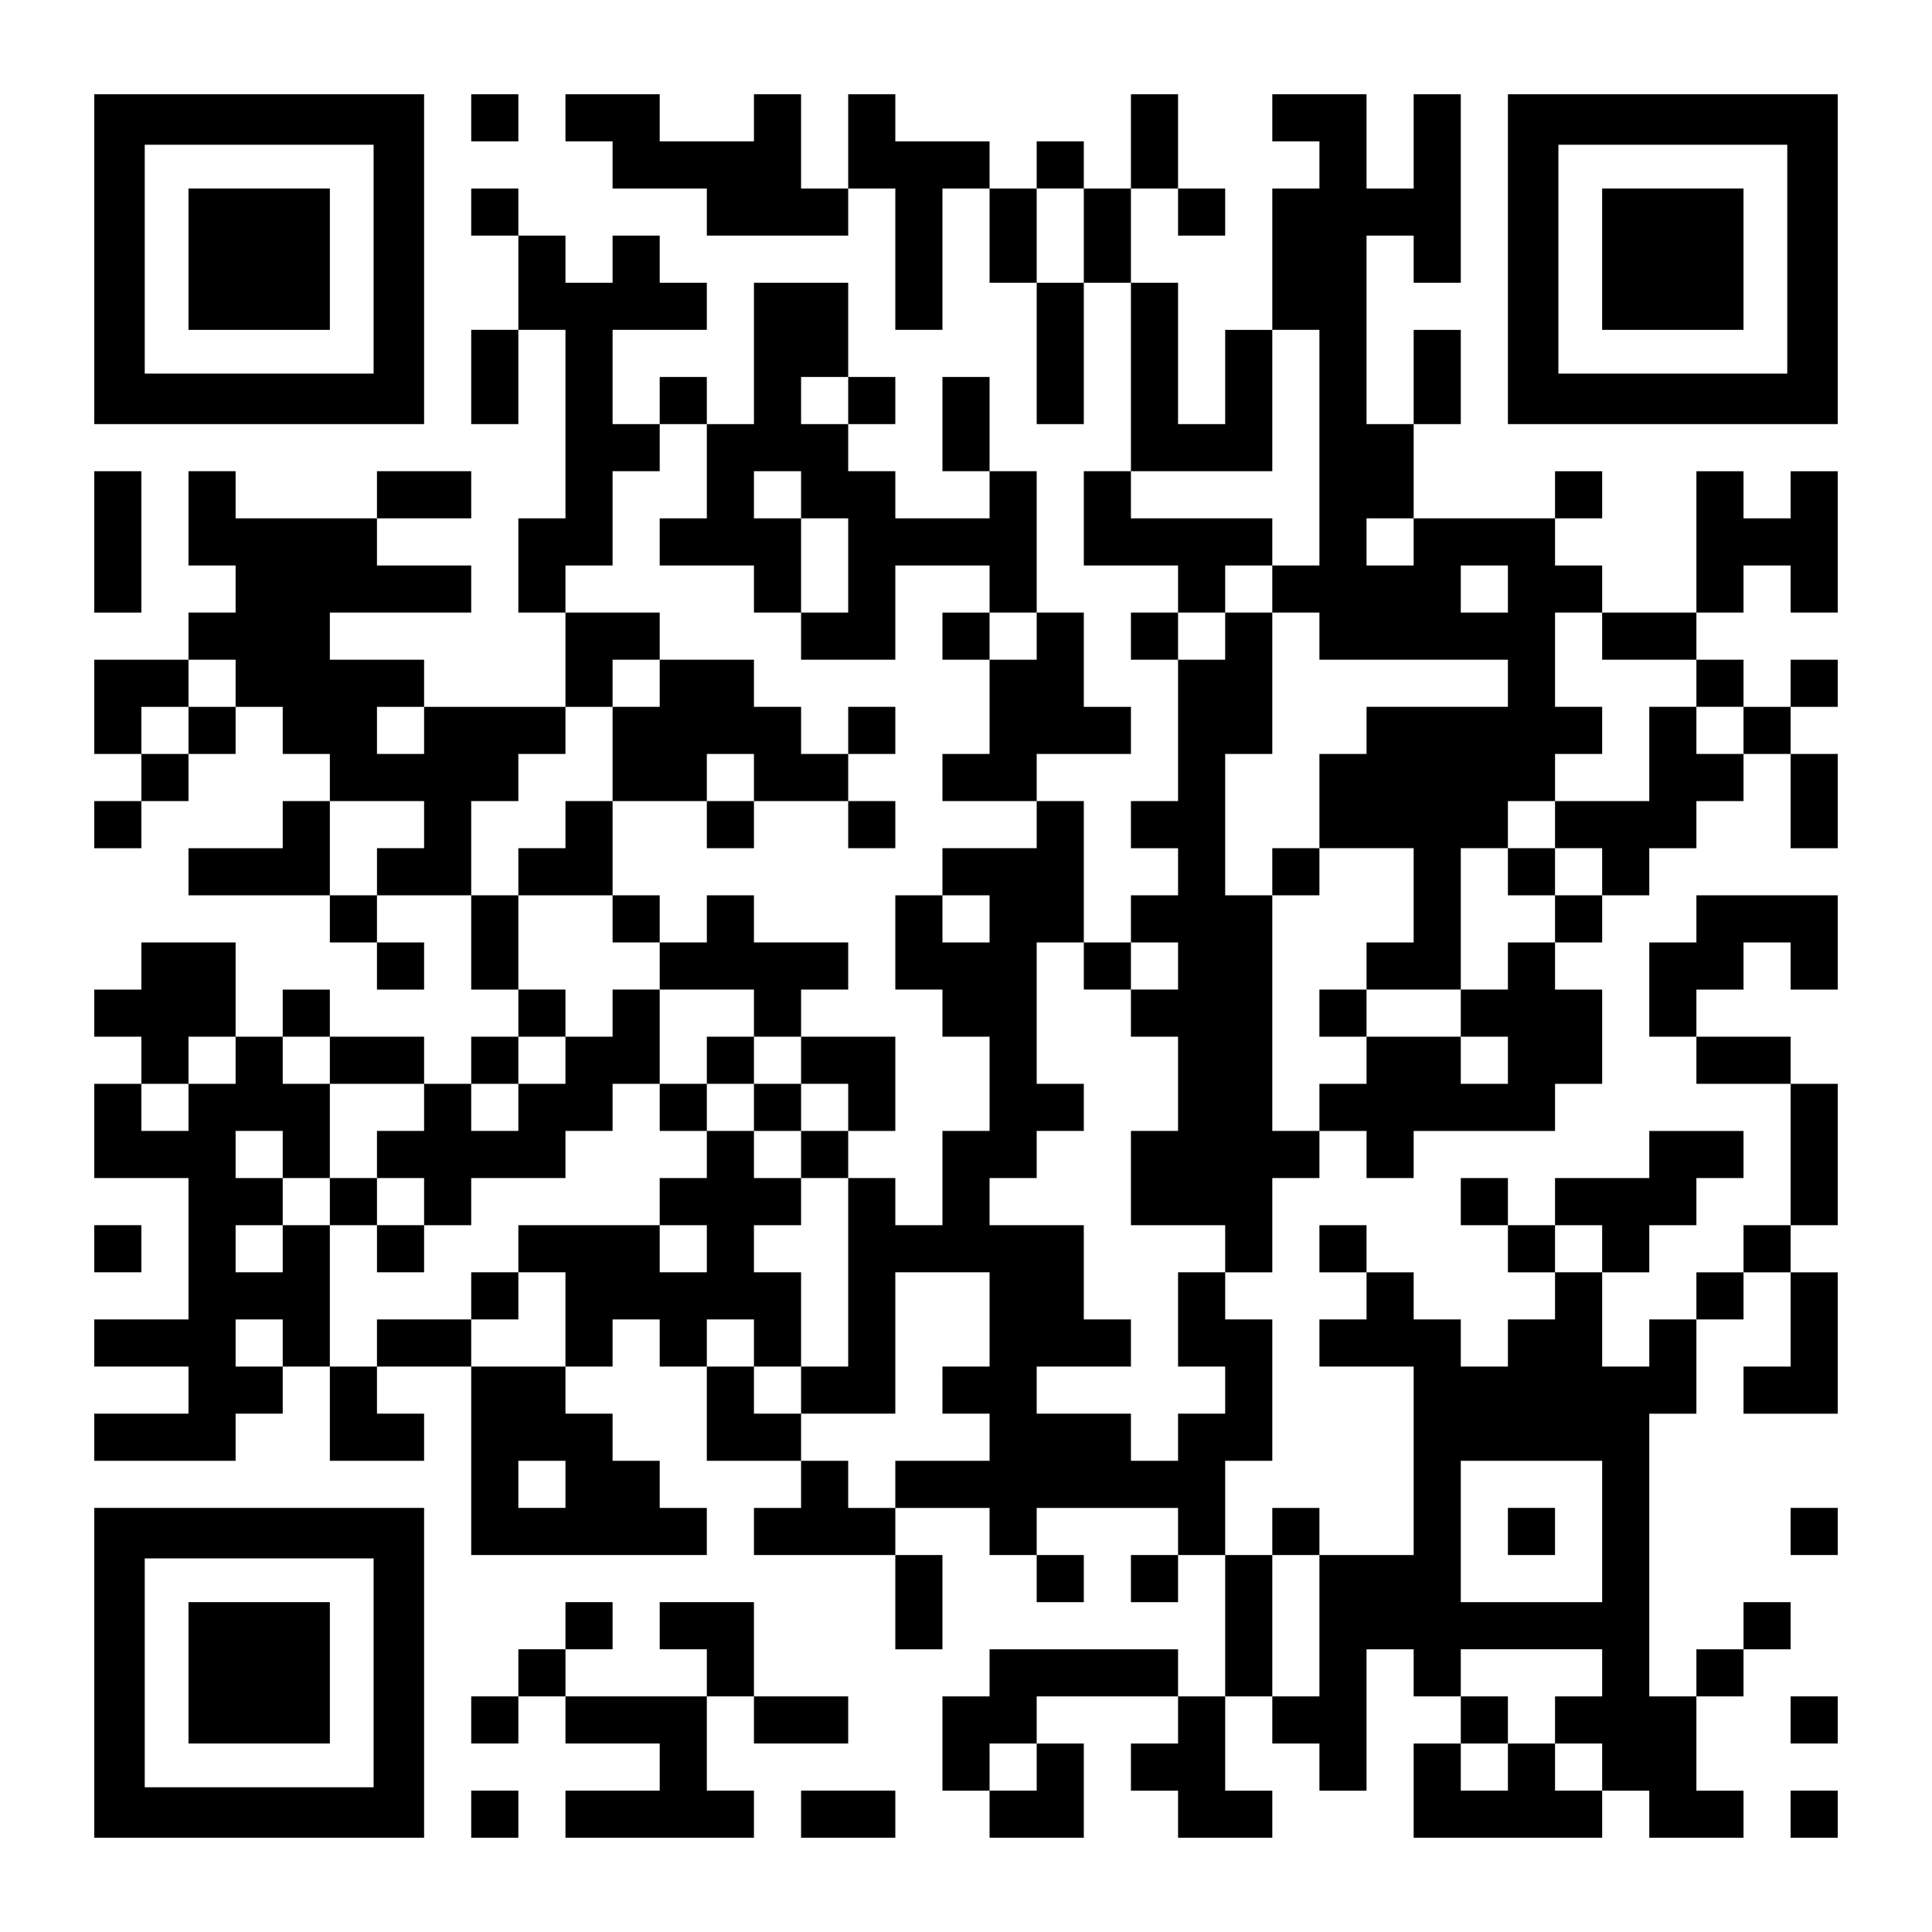
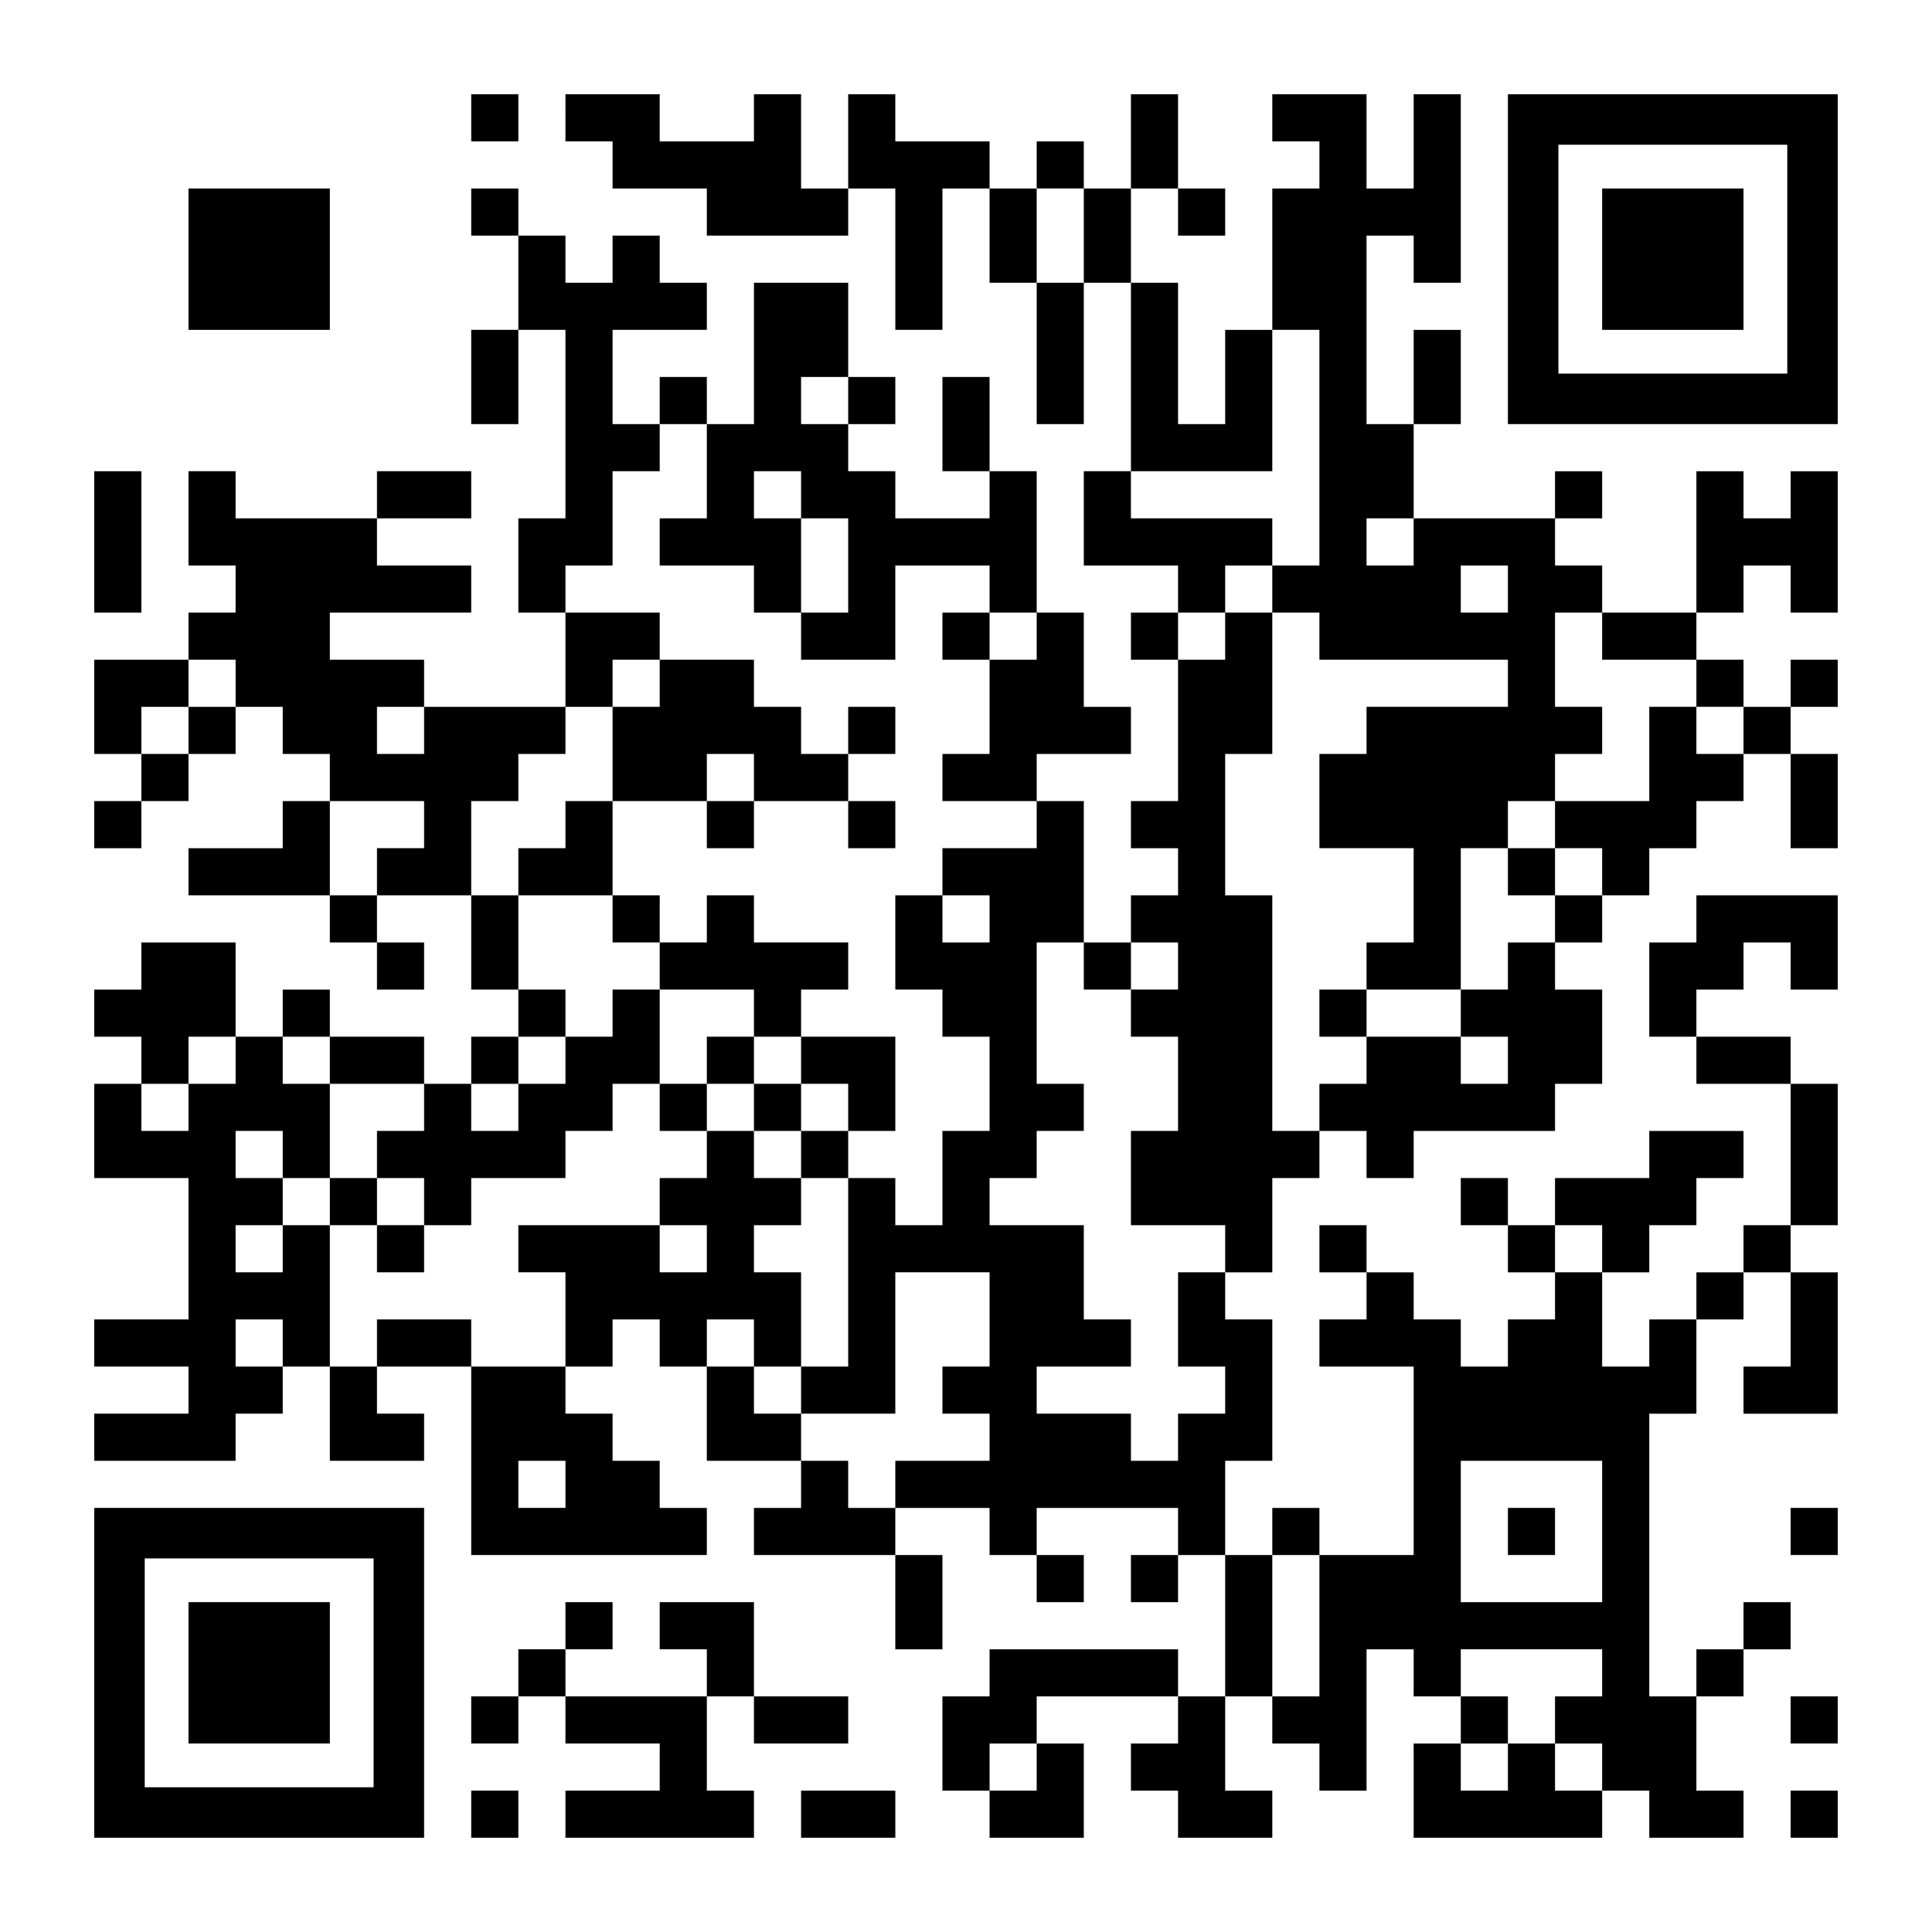
<svg xmlns="http://www.w3.org/2000/svg" version="1.0" width="1148px" height="1148px" viewBox="0 0 1148 1148" preserveAspectRatio="xMidYMid meet">
  <g transform="translate(0,1148) scale(0.1,-0.1)" fill="#000000" stroke="none">
-     <path d="M560 9940 l0 -980 980 0 980 0 0 980 0 980 -980 0 -980 0 0 -980z m1660 0 l0 -680 -680 0 -680 0 0 680 0 680 680 0 680 0 0 -680z" />
    <path d="M1120 9940 l0 -420 420 0 420 0 0 420 0 420 -420 0 -420 0 0 -420z" />
    <path d="M2800 10780 l0 -140 140 0 140 0 0 140 0 140 -140 0 -140 0 0 -140z" />
    <path d="M3360 10780 l0 -140 140 0 140 0 0 -140 0 -140 280 0 280 0 0 -140 0 -140 420 0 420 0 0 140 0 140 140 0 140 0 0 -420 0 -420 140 0 140 0 0 420 0 420 140 0 140 0 0 -280 0 -280 140 0 140 0 0 -420 0 -420 140 0 140 0 0 420 0 420 140 0 140 0 0 -560 0 -560 -140 0 -140 0 0 -280 0 -280 280 0 280 0 0 -140 0 -140 -140 0 -140 0 0 -140 0 -140 140 0 140 0 0 -420 0 -420 -140 0 -140 0 0 -140 0 -140 140 0 140 0 0 -140 0 -140 -140 0 -140 0 0 -140 0 -140 -140 0 -140 0 0 420 0 420 -140 0 -140 0 0 140 0 140 280 0 280 0 0 140 0 140 -140 0 -140 0 0 280 0 280 -140 0 -140 0 0 420 0 420 -140 0 -140 0 0 280 0 280 -140 0 -140 0 0 -280 0 -280 140 0 140 0 0 -140 0 -140 -280 0 -280 0 0 140 0 140 -140 0 -140 0 0 140 0 140 140 0 140 0 0 140 0 140 -140 0 -140 0 0 280 0 280 -280 0 -280 0 0 -420 0 -420 -140 0 -140 0 0 140 0 140 -140 0 -140 0 0 -140 0 -140 -140 0 -140 0 0 280 0 280 280 0 280 0 0 140 0 140 -140 0 -140 0 0 140 0 140 -140 0 -140 0 0 -140 0 -140 -140 0 -140 0 0 140 0 140 -140 0 -140 0 0 140 0 140 -140 0 -140 0 0 -140 0 -140 140 0 140 0 0 -280 0 -280 -140 0 -140 0 0 -280 0 -280 140 0 140 0 0 280 0 280 140 0 140 0 0 -560 0 -560 -140 0 -140 0 0 -280 0 -280 140 0 140 0 0 -280 0 -280 -420 0 -420 0 0 140 0 140 -280 0 -280 0 0 140 0 140 420 0 420 0 0 140 0 140 -280 0 -280 0 0 140 0 140 280 0 280 0 0 140 0 140 -280 0 -280 0 0 -140 0 -140 -420 0 -420 0 0 140 0 140 -140 0 -140 0 0 -280 0 -280 140 0 140 0 0 -140 0 -140 -140 0 -140 0 0 -140 0 -140 -280 0 -280 0 0 -280 0 -280 140 0 140 0 0 -140 0 -140 -140 0 -140 0 0 -140 0 -140 140 0 140 0 0 140 0 140 140 0 140 0 0 140 0 140 140 0 140 0 0 140 0 140 140 0 140 0 0 -140 0 -140 140 0 140 0 0 -140 0 -140 -140 0 -140 0 0 -140 0 -140 -280 0 -280 0 0 -140 0 -140 420 0 420 0 0 -140 0 -140 140 0 140 0 0 -140 0 -140 140 0 140 0 0 140 0 140 -140 0 -140 0 0 140 0 140 280 0 280 0 0 -280 0 -280 140 0 140 0 0 -140 0 -140 -140 0 -140 0 0 -140 0 -140 -140 0 -140 0 0 140 0 140 -280 0 -280 0 0 140 0 140 -140 0 -140 0 0 -140 0 -140 -140 0 -140 0 0 280 0 280 -280 0 -280 0 0 -140 0 -140 -140 0 -140 0 0 -140 0 -140 140 0 140 0 0 -140 0 -140 -140 0 -140 0 0 -280 0 -280 280 0 280 0 0 -420 0 -420 -280 0 -280 0 0 -140 0 -140 280 0 280 0 0 -140 0 -140 -280 0 -280 0 0 -140 0 -140 420 0 420 0 0 140 0 140 140 0 140 0 0 140 0 140 140 0 140 0 0 -280 0 -280 280 0 280 0 0 140 0 140 -140 0 -140 0 0 140 0 140 280 0 280 0 0 -560 0 -560 700 0 700 0 0 140 0 140 -140 0 -140 0 0 140 0 140 -140 0 -140 0 0 140 0 140 -140 0 -140 0 0 140 0 140 140 0 140 0 0 140 0 140 140 0 140 0 0 -140 0 -140 140 0 140 0 0 -280 0 -280 280 0 280 0 0 -140 0 -140 -140 0 -140 0 0 -140 0 -140 420 0 420 0 0 -280 0 -280 140 0 140 0 0 280 0 280 -140 0 -140 0 0 140 0 140 280 0 280 0 0 -140 0 -140 140 0 140 0 0 -140 0 -140 140 0 140 0 0 140 0 140 -140 0 -140 0 0 140 0 140 420 0 420 0 0 -140 0 -140 -140 0 -140 0 0 -140 0 -140 140 0 140 0 0 140 0 140 140 0 140 0 0 -420 0 -420 -140 0 -140 0 0 140 0 140 -560 0 -560 0 0 -140 0 -140 -140 0 -140 0 0 -280 0 -280 140 0 140 0 0 -140 0 -140 280 0 280 0 0 280 0 280 -140 0 -140 0 0 140 0 140 420 0 420 0 0 -140 0 -140 -140 0 -140 0 0 -140 0 -140 140 0 140 0 0 -140 0 -140 280 0 280 0 0 140 0 140 -140 0 -140 0 0 280 0 280 140 0 140 0 0 -140 0 -140 140 0 140 0 0 -140 0 -140 140 0 140 0 0 420 0 420 140 0 140 0 0 -140 0 -140 140 0 140 0 0 -140 0 -140 -140 0 -140 0 0 -280 0 -280 560 0 560 0 0 140 0 140 140 0 140 0 0 -140 0 -140 280 0 280 0 0 140 0 140 -140 0 -140 0 0 280 0 280 140 0 140 0 0 140 0 140 140 0 140 0 0 140 0 140 -140 0 -140 0 0 -140 0 -140 -140 0 -140 0 0 -140 0 -140 -140 0 -140 0 0 840 0 840 140 0 140 0 0 280 0 280 140 0 140 0 0 140 0 140 140 0 140 0 0 -280 0 -280 -140 0 -140 0 0 -140 0 -140 280 0 280 0 0 420 0 420 -140 0 -140 0 0 140 0 140 140 0 140 0 0 420 0 420 -140 0 -140 0 0 140 0 140 -280 0 -280 0 0 140 0 140 140 0 140 0 0 140 0 140 140 0 140 0 0 -140 0 -140 140 0 140 0 0 280 0 280 -420 0 -420 0 0 -140 0 -140 -140 0 -140 0 0 -280 0 -280 140 0 140 0 0 -140 0 -140 280 0 280 0 0 -420 0 -420 -140 0 -140 0 0 -140 0 -140 -140 0 -140 0 0 -140 0 -140 -140 0 -140 0 0 -140 0 -140 -140 0 -140 0 0 280 0 280 140 0 140 0 0 140 0 140 140 0 140 0 0 140 0 140 140 0 140 0 0 140 0 140 -280 0 -280 0 0 -140 0 -140 -280 0 -280 0 0 -140 0 -140 -140 0 -140 0 0 140 0 140 -140 0 -140 0 0 -140 0 -140 140 0 140 0 0 -140 0 -140 140 0 140 0 0 -140 0 -140 -140 0 -140 0 0 -140 0 -140 -140 0 -140 0 0 140 0 140 -140 0 -140 0 0 140 0 140 -140 0 -140 0 0 140 0 140 -140 0 -140 0 0 -140 0 -140 140 0 140 0 0 -140 0 -140 -140 0 -140 0 0 -140 0 -140 280 0 280 0 0 -560 0 -560 -280 0 -280 0 0 140 0 140 -140 0 -140 0 0 -140 0 -140 -140 0 -140 0 0 280 0 280 140 0 140 0 0 420 0 420 -140 0 -140 0 0 140 0 140 140 0 140 0 0 280 0 280 140 0 140 0 0 140 0 140 140 0 140 0 0 -140 0 -140 140 0 140 0 0 140 0 140 420 0 420 0 0 140 0 140 140 0 140 0 0 280 0 280 -140 0 -140 0 0 140 0 140 140 0 140 0 0 140 0 140 140 0 140 0 0 140 0 140 140 0 140 0 0 140 0 140 140 0 140 0 0 140 0 140 140 0 140 0 0 -280 0 -280 140 0 140 0 0 280 0 280 -140 0 -140 0 0 140 0 140 140 0 140 0 0 140 0 140 -140 0 -140 0 0 -140 0 -140 -140 0 -140 0 0 140 0 140 -140 0 -140 0 0 140 0 140 140 0 140 0 0 140 0 140 140 0 140 0 0 -140 0 -140 140 0 140 0 0 420 0 420 -140 0 -140 0 0 -140 0 -140 -140 0 -140 0 0 140 0 140 -140 0 -140 0 0 -420 0 -420 -280 0 -280 0 0 140 0 140 -140 0 -140 0 0 140 0 140 140 0 140 0 0 140 0 140 -140 0 -140 0 0 -140 0 -140 -420 0 -420 0 0 280 0 280 140 0 140 0 0 280 0 280 -140 0 -140 0 0 -280 0 -280 -140 0 -140 0 0 560 0 560 140 0 140 0 0 -140 0 -140 140 0 140 0 0 560 0 560 -140 0 -140 0 0 -280 0 -280 -140 0 -140 0 0 280 0 280 -280 0 -280 0 0 -140 0 -140 140 0 140 0 0 -140 0 -140 -140 0 -140 0 0 -420 0 -420 -140 0 -140 0 0 -280 0 -280 -140 0 -140 0 0 420 0 420 -140 0 -140 0 0 280 0 280 140 0 140 0 0 -140 0 -140 140 0 140 0 0 140 0 140 -140 0 -140 0 0 280 0 280 -140 0 -140 0 0 -280 0 -280 -140 0 -140 0 0 140 0 140 -140 0 -140 0 0 -140 0 -140 -140 0 -140 0 0 140 0 140 -280 0 -280 0 0 140 0 140 -140 0 -140 0 0 -280 0 -280 -140 0 -140 0 0 280 0 280 -140 0 -140 0 0 -140 0 -140 -280 0 -280 0 0 140 0 140 -280 0 -280 0 0 -140z m3080 -700 l0 -280 -140 0 -140 0 0 280 0 280 140 0 140 0 0 -280z m1400 -1260 l0 -700 -140 0 -140 0 0 -140 0 -140 140 0 140 0 0 -140 0 -140 560 0 560 0 0 -140 0 -140 -420 0 -420 0 0 -140 0 -140 -140 0 -140 0 0 -280 0 -280 280 0 280 0 0 -280 0 -280 -140 0 -140 0 0 -140 0 -140 280 0 280 0 0 420 0 420 140 0 140 0 0 140 0 140 140 0 140 0 0 140 0 140 140 0 140 0 0 140 0 140 -140 0 -140 0 0 280 0 280 140 0 140 0 0 -140 0 -140 280 0 280 0 0 -140 0 -140 140 0 140 0 0 -140 0 -140 -140 0 -140 0 0 140 0 140 -140 0 -140 0 0 -280 0 -280 -280 0 -280 0 0 -140 0 -140 140 0 140 0 0 -140 0 -140 -140 0 -140 0 0 -140 0 -140 -140 0 -140 0 0 -140 0 -140 -140 0 -140 0 0 -140 0 -140 140 0 140 0 0 -140 0 -140 -140 0 -140 0 0 140 0 140 -280 0 -280 0 0 -140 0 -140 -140 0 -140 0 0 -140 0 -140 -140 0 -140 0 0 700 0 700 -140 0 -140 0 0 420 0 420 140 0 140 0 0 420 0 420 -140 0 -140 0 0 -140 0 -140 -140 0 -140 0 0 140 0 140 140 0 140 0 0 140 0 140 140 0 140 0 0 140 0 140 -420 0 -420 0 0 140 0 140 420 0 420 0 0 420 0 420 140 0 140 0 0 -700z m-2800 280 l0 -140 -140 0 -140 0 0 140 0 140 140 0 140 0 0 -140z m-840 -420 l0 -280 -140 0 -140 0 0 -140 0 -140 280 0 280 0 0 -140 0 -140 140 0 140 0 0 280 0 280 -140 0 -140 0 0 140 0 140 140 0 140 0 0 -140 0 -140 140 0 140 0 0 -280 0 -280 -140 0 -140 0 0 -140 0 -140 280 0 280 0 0 280 0 280 280 0 280 0 0 -140 0 -140 140 0 140 0 0 -140 0 -140 -140 0 -140 0 0 -280 0 -280 -140 0 -140 0 0 -140 0 -140 280 0 280 0 0 -140 0 -140 -280 0 -280 0 0 -140 0 -140 140 0 140 0 0 -140 0 -140 -140 0 -140 0 0 140 0 140 -140 0 -140 0 0 -280 0 -280 140 0 140 0 0 -140 0 -140 140 0 140 0 0 -280 0 -280 -140 0 -140 0 0 -280 0 -280 -140 0 -140 0 0 140 0 140 -140 0 -140 0 0 -560 0 -560 -140 0 -140 0 0 -140 0 -140 280 0 280 0 0 420 0 420 280 0 280 0 0 -280 0 -280 -140 0 -140 0 0 -140 0 -140 140 0 140 0 0 -140 0 -140 -280 0 -280 0 0 -140 0 -140 -140 0 -140 0 0 140 0 140 -140 0 -140 0 0 140 0 140 -140 0 -140 0 0 140 0 140 -140 0 -140 0 0 140 0 140 140 0 140 0 0 -140 0 -140 140 0 140 0 0 280 0 280 -140 0 -140 0 0 140 0 140 140 0 140 0 0 140 0 140 -140 0 -140 0 0 140 0 140 -140 0 -140 0 0 -140 0 -140 -140 0 -140 0 0 -140 0 -140 140 0 140 0 0 -140 0 -140 -140 0 -140 0 0 140 0 140 -420 0 -420 0 0 -140 0 -140 140 0 140 0 0 -280 0 -280 -280 0 -280 0 0 140 0 140 -280 0 -280 0 0 -140 0 -140 -140 0 -140 0 0 420 0 420 -140 0 -140 0 0 -140 0 -140 -140 0 -140 0 0 140 0 140 140 0 140 0 0 140 0 140 -140 0 -140 0 0 140 0 140 140 0 140 0 0 -140 0 -140 140 0 140 0 0 280 0 280 -140 0 -140 0 0 140 0 140 140 0 140 0 0 -140 0 -140 280 0 280 0 0 -140 0 -140 -140 0 -140 0 0 -140 0 -140 140 0 140 0 0 -140 0 -140 140 0 140 0 0 140 0 140 280 0 280 0 0 140 0 140 140 0 140 0 0 140 0 140 140 0 140 0 0 280 0 280 -140 0 -140 0 0 -140 0 -140 -140 0 -140 0 0 -140 0 -140 -140 0 -140 0 0 -140 0 -140 -140 0 -140 0 0 140 0 140 140 0 140 0 0 140 0 140 140 0 140 0 0 140 0 140 -140 0 -140 0 0 280 0 280 -140 0 -140 0 0 280 0 280 140 0 140 0 0 140 0 140 140 0 140 0 0 140 0 140 140 0 140 0 0 140 0 140 140 0 140 0 0 140 0 140 -280 0 -280 0 0 140 0 140 140 0 140 0 0 280 0 280 140 0 140 0 0 140 0 140 140 0 140 0 0 -280z m4200 -420 l0 -140 -140 0 -140 0 0 140 0 140 140 0 140 0 0 -140z m560 -280 l0 -140 -140 0 -140 0 0 140 0 140 140 0 140 0 0 -140z m-7560 -560 l0 -140 -140 0 -140 0 0 -140 0 -140 -140 0 -140 0 0 140 0 140 140 0 140 0 0 140 0 140 140 0 140 0 0 -140z m1120 -280 l0 -140 -140 0 -140 0 0 140 0 140 140 0 140 0 0 -140z m0 -560 l0 -140 -140 0 -140 0 0 -140 0 -140 -140 0 -140 0 0 280 0 280 280 0 280 0 0 -140z m3920 -840 l0 -140 140 0 140 0 0 140 0 140 140 0 140 0 0 -140 0 -140 -140 0 -140 0 0 -140 0 -140 140 0 140 0 0 -280 0 -280 -140 0 -140 0 0 -280 0 -280 280 0 280 0 0 -140 0 -140 -140 0 -140 0 0 -280 0 -280 140 0 140 0 0 -140 0 -140 -140 0 -140 0 0 -140 0 -140 -140 0 -140 0 0 140 0 140 -280 0 -280 0 0 140 0 140 280 0 280 0 0 140 0 140 -140 0 -140 0 0 280 0 280 -280 0 -280 0 0 140 0 140 140 0 140 0 0 140 0 140 140 0 140 0 0 140 0 140 -140 0 -140 0 0 420 0 420 140 0 140 0 0 -140z m-5040 -560 l0 -140 -140 0 -140 0 0 -140 0 -140 -140 0 -140 0 0 140 0 140 140 0 140 0 0 140 0 140 140 0 140 0 0 -140z m8120 -1120 l0 -140 -140 0 -140 0 0 140 0 140 140 0 140 0 0 -140z m-7840 -560 l0 -140 -140 0 -140 0 0 140 0 140 140 0 140 0 0 -140z m1680 -840 l0 -140 -140 0 -140 0 0 140 0 140 140 0 140 0 0 -140z m6160 -280 l0 -420 -420 0 -420 0 0 420 0 420 420 0 420 0 0 -420z m-1680 -560 l0 -420 -140 0 -140 0 0 420 0 420 140 0 140 0 0 -420z m1680 -280 l0 -140 -140 0 -140 0 0 -140 0 -140 140 0 140 0 0 -140 0 -140 -140 0 -140 0 0 140 0 140 -140 0 -140 0 0 -140 0 -140 -140 0 -140 0 0 140 0 140 140 0 140 0 0 140 0 140 -140 0 -140 0 0 140 0 140 420 0 420 0 0 -140z m-3360 -560 l0 -140 -140 0 -140 0 0 140 0 140 140 0 140 0 0 -140z" />
-     <path d="M7560 6300 l0 -140 140 0 140 0 0 140 0 140 -140 0 -140 0 0 -140z" />
+     <path d="M7560 6300 z" />
    <path d="M8960 6300 l0 -140 140 0 140 0 0 140 0 140 -140 0 -140 0 0 -140z" />
    <path d="M7840 5460 l0 -140 140 0 140 0 0 140 0 140 -140 0 -140 0 0 -140z" />
    <path d="M5600 7700 l0 -140 140 0 140 0 0 140 0 140 -140 0 -140 0 0 -140z" />
    <path d="M3920 7420 l0 -140 -140 0 -140 0 0 -280 0 -280 -140 0 -140 0 0 -140 0 -140 -140 0 -140 0 0 -140 0 -140 280 0 280 0 0 -140 0 -140 140 0 140 0 0 -140 0 -140 280 0 280 0 0 -140 0 -140 -140 0 -140 0 0 -140 0 -140 -140 0 -140 0 0 -140 0 -140 140 0 140 0 0 140 0 140 140 0 140 0 0 -140 0 -140 140 0 140 0 0 -140 0 -140 140 0 140 0 0 140 0 140 140 0 140 0 0 280 0 280 -280 0 -280 0 0 140 0 140 140 0 140 0 0 140 0 140 -280 0 -280 0 0 140 0 140 -140 0 -140 0 0 -140 0 -140 -140 0 -140 0 0 140 0 140 -140 0 -140 0 0 280 0 280 280 0 280 0 0 -140 0 -140 140 0 140 0 0 140 0 140 280 0 280 0 0 -140 0 -140 140 0 140 0 0 140 0 140 -140 0 -140 0 0 140 0 140 140 0 140 0 0 140 0 140 -140 0 -140 0 0 -140 0 -140 -140 0 -140 0 0 140 0 140 -140 0 -140 0 0 140 0 140 -280 0 -280 0 0 -140z m560 -560 l0 -140 -140 0 -140 0 0 140 0 140 140 0 140 0 0 -140z m280 -1680 l0 -140 140 0 140 0 0 -140 0 -140 -140 0 -140 0 0 140 0 140 -140 0 -140 0 0 140 0 140 140 0 140 0 0 -140z" />
    <path d="M1960 4340 l0 -140 140 0 140 0 0 -140 0 -140 140 0 140 0 0 140 0 140 -140 0 -140 0 0 140 0 140 -140 0 -140 0 0 -140z" />
-     <path d="M2800 3780 l0 -140 140 0 140 0 0 140 0 140 -140 0 -140 0 0 -140z" />
    <path d="M8960 2380 l0 -140 140 0 140 0 0 140 0 140 -140 0 -140 0 0 -140z" />
    <path d="M8960 9940 l0 -980 980 0 980 0 0 980 0 980 -980 0 -980 0 0 -980z m1660 0 l0 -680 -680 0 -680 0 0 680 0 680 680 0 680 0 0 -680z" />
    <path d="M9520 9940 l0 -420 420 0 420 0 0 420 0 420 -420 0 -420 0 0 -420z" />
    <path d="M560 8260 l0 -420 140 0 140 0 0 420 0 420 -140 0 -140 0 0 -420z" />
-     <path d="M560 4060 l0 -140 140 0 140 0 0 140 0 140 -140 0 -140 0 0 -140z" />
    <path d="M560 1540 l0 -980 980 0 980 0 0 980 0 980 -980 0 -980 0 0 -980z m1660 0 l0 -680 -680 0 -680 0 0 680 0 680 680 0 680 0 0 -680z" />
    <path d="M1120 1540 l0 -420 420 0 420 0 0 420 0 420 -420 0 -420 0 0 -420z" />
    <path d="M10640 2380 l0 -140 140 0 140 0 0 140 0 140 -140 0 -140 0 0 -140z" />
    <path d="M3360 1820 l0 -140 -140 0 -140 0 0 -140 0 -140 -140 0 -140 0 0 -140 0 -140 140 0 140 0 0 140 0 140 140 0 140 0 0 -140 0 -140 280 0 280 0 0 -140 0 -140 -280 0 -280 0 0 -140 0 -140 560 0 560 0 0 140 0 140 -140 0 -140 0 0 280 0 280 140 0 140 0 0 -140 0 -140 280 0 280 0 0 140 0 140 -280 0 -280 0 0 280 0 280 -280 0 -280 0 0 -140 0 -140 140 0 140 0 0 -140 0 -140 -420 0 -420 0 0 140 0 140 140 0 140 0 0 140 0 140 -140 0 -140 0 0 -140z" />
    <path d="M10640 1260 l0 -140 140 0 140 0 0 140 0 140 -140 0 -140 0 0 -140z" />
    <path d="M2800 700 l0 -140 140 0 140 0 0 140 0 140 -140 0 -140 0 0 -140z" />
    <path d="M4760 700 l0 -140 280 0 280 0 0 140 0 140 -280 0 -280 0 0 -140z" />
    <path d="M10640 700 l0 -140 140 0 140 0 0 140 0 140 -140 0 -140 0 0 -140z" />
  </g>
</svg>